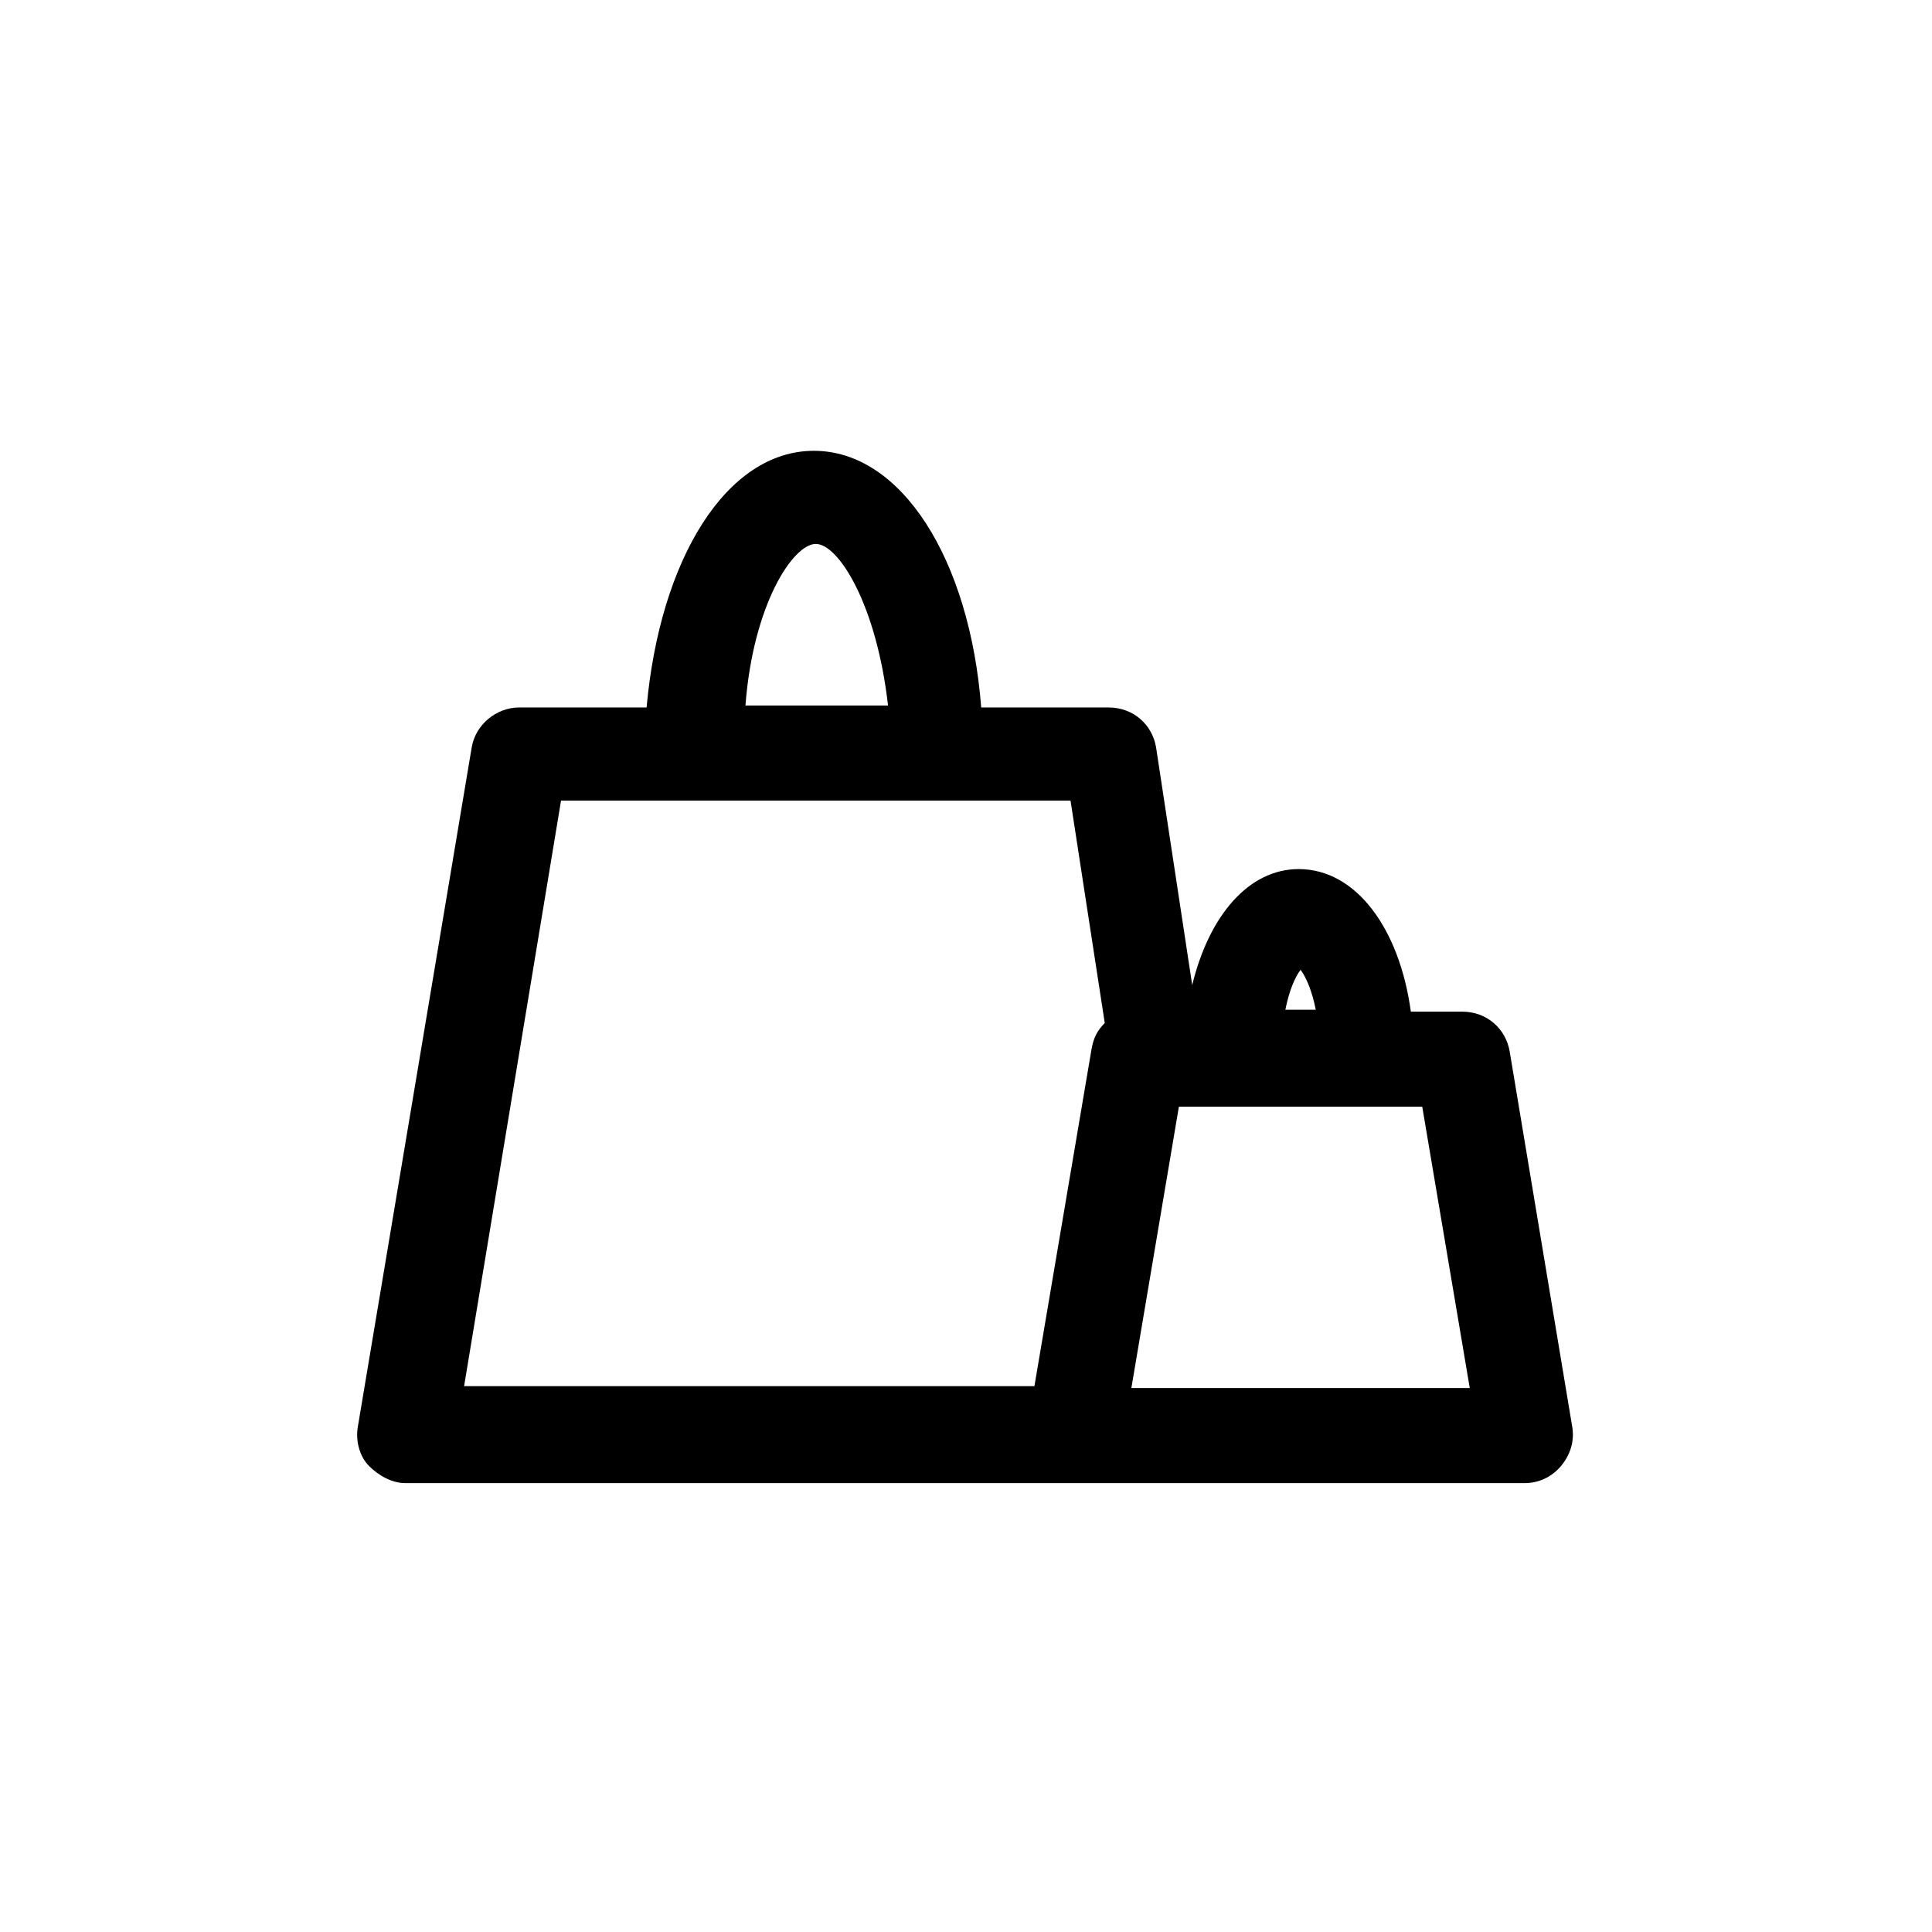
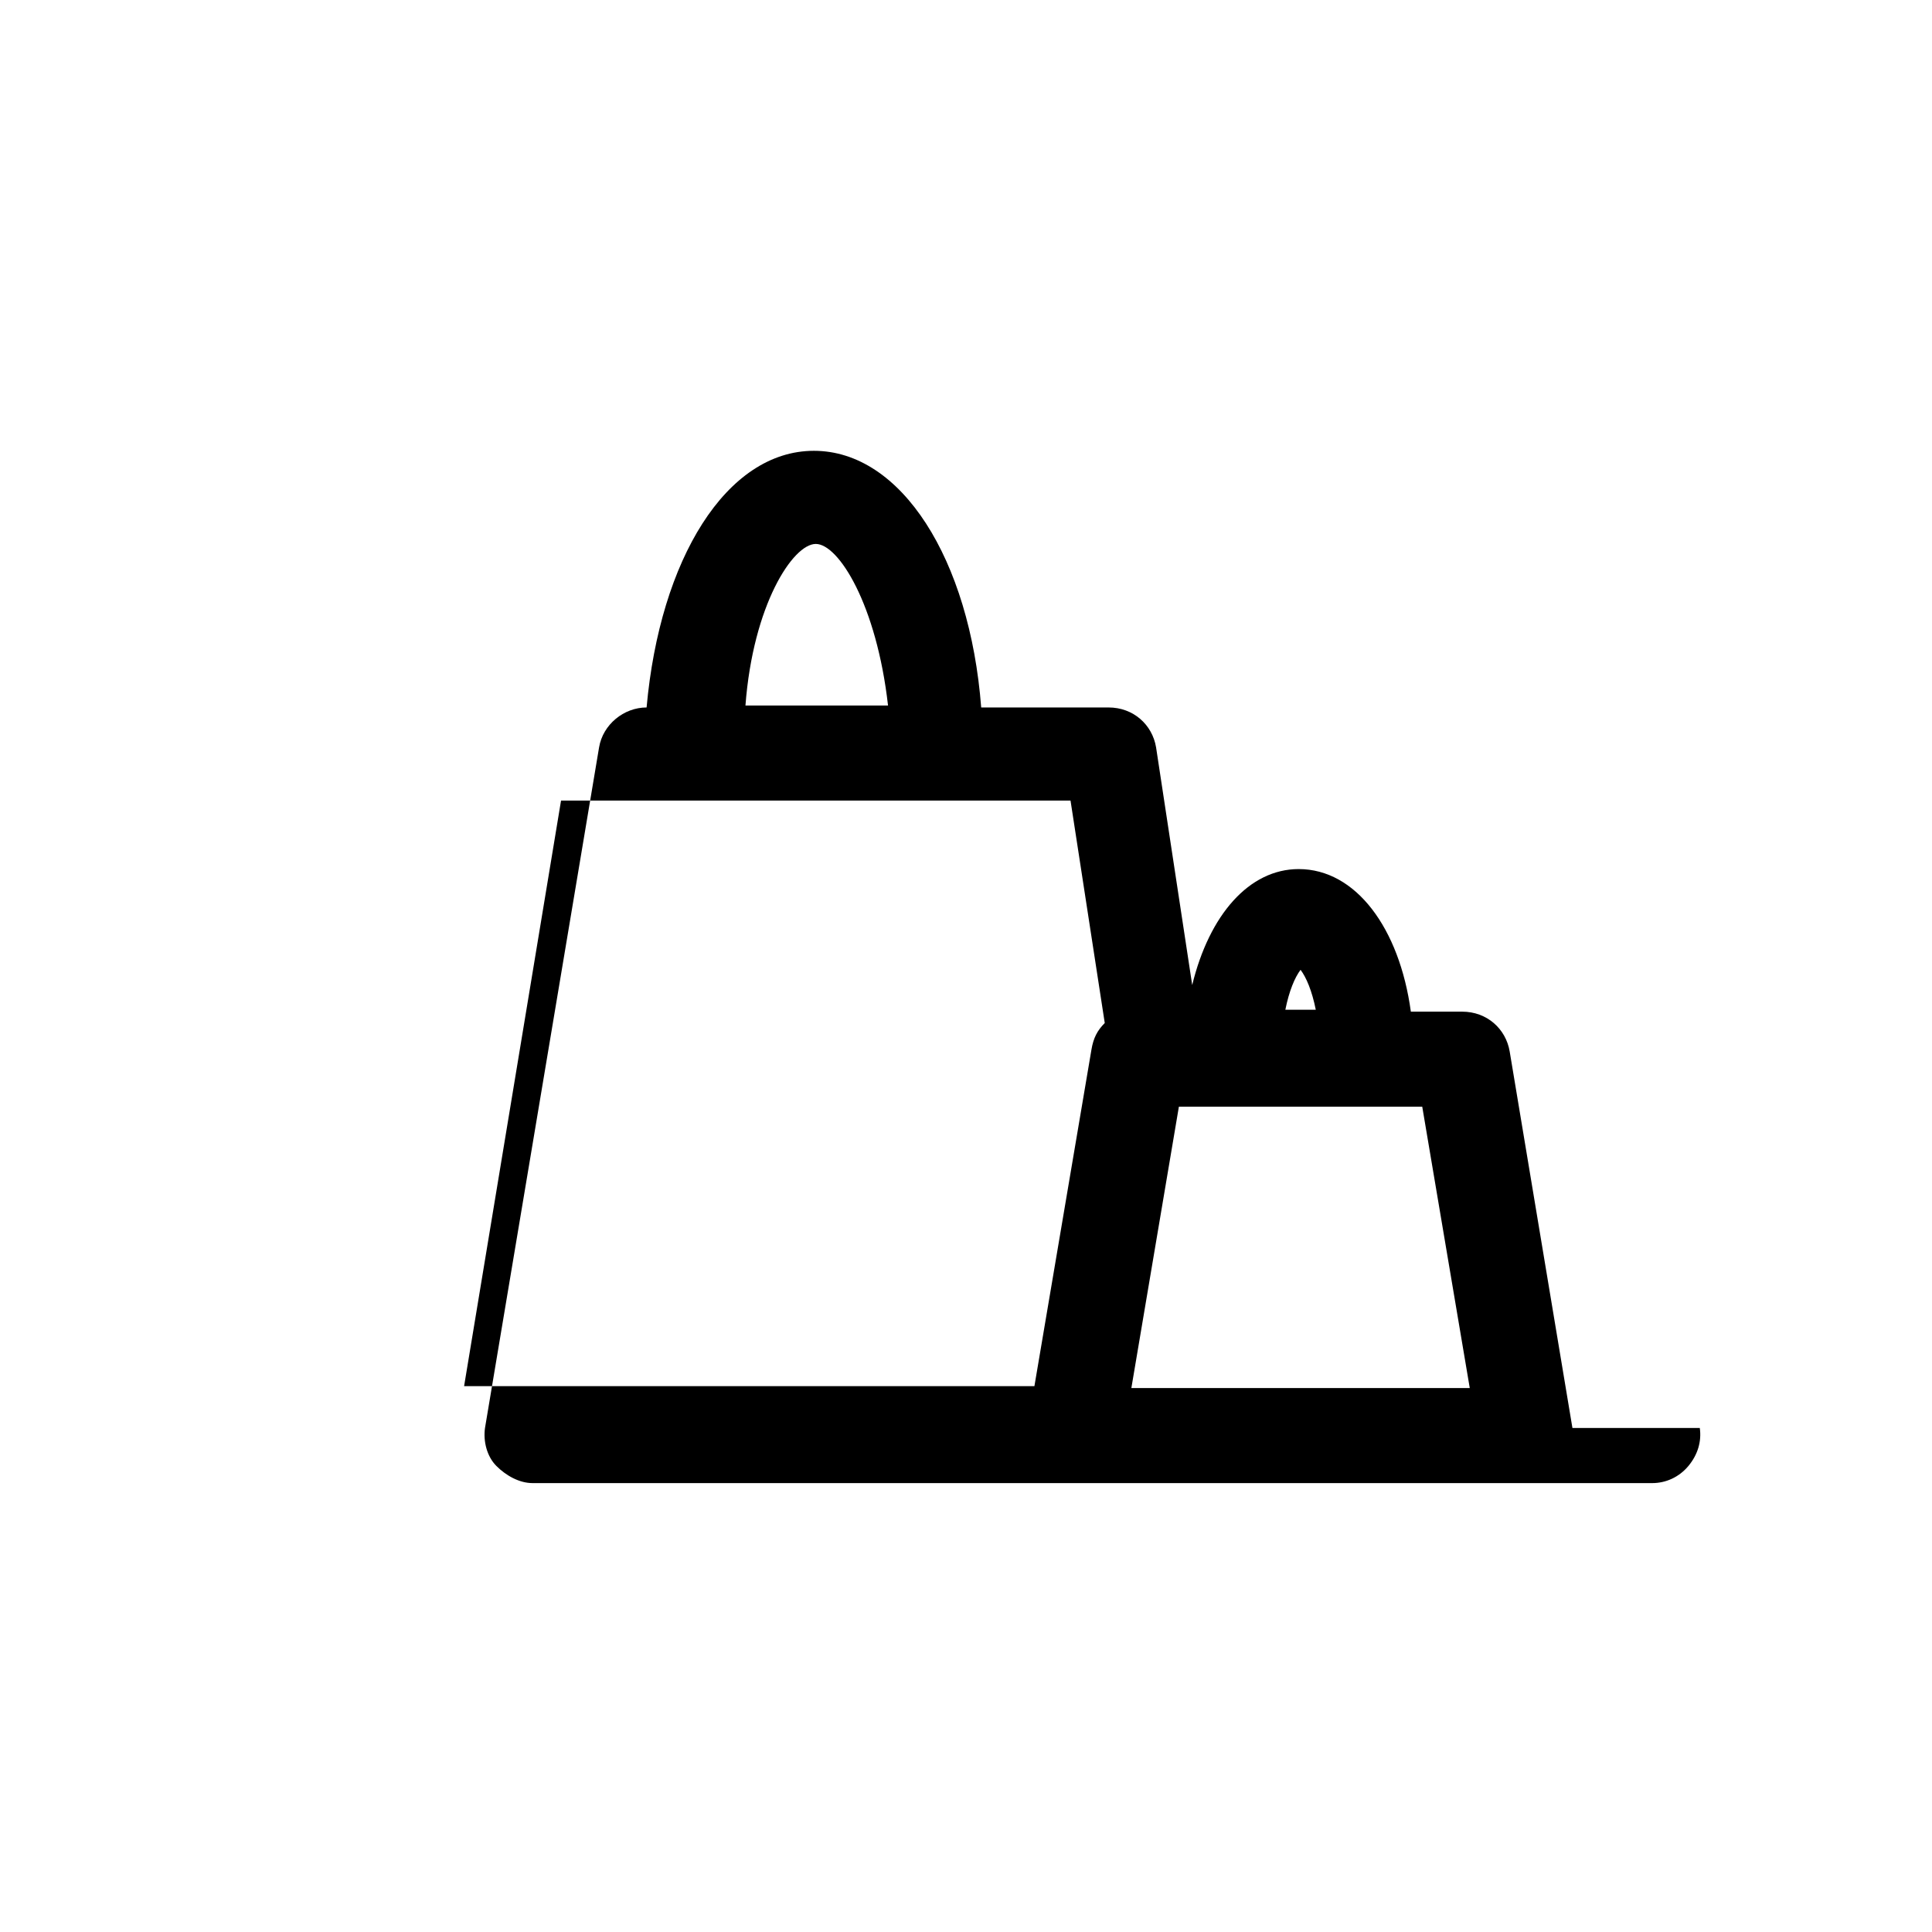
<svg xmlns="http://www.w3.org/2000/svg" fill="#000000" width="800px" height="800px" version="1.1" viewBox="144 144 512 512">
-   <path d="m560.71 522.43-16.625-99.754c-1.008-6.047-6.047-10.578-12.594-10.578h-13.602c-3.023-22.168-14.609-37.785-29.727-37.785-13.098 0-23.68 12.09-28.215 30.73l-9.574-62.98c-1.008-6.047-6.047-10.578-12.594-10.578h-33.754c-3.023-39.297-21.16-68.016-44.336-68.016-23.176 0-40.809 28.719-44.336 68.016h-33.754c-6.047 0-11.586 4.535-12.594 10.578l-30.23 180.36c-0.504 3.527 0.504 7.559 3.023 10.078 2.519 2.519 6.047 4.535 9.574 4.535h296.74c3.527 0 7.055-1.512 9.574-4.535 2.516-3.023 3.523-6.551 3.019-10.074zm-72.047-121.42c1.512 2.016 3.023 5.543 4.031 10.578h-8.062c1.008-5.039 2.519-8.566 4.031-10.578zm-128.47-112.86c6.047 0 16.121 16.121 19.145 42.824h-37.785c2.012-26.703 12.594-42.824 18.641-42.824zm-67.512 68.016h135.02l9.07 58.945c-2.016 2.016-3.023 4.031-3.527 7.055l-15.113 89.176h-151.14zm175.83 155.68h-24.688l12.594-74.562h64.492l12.594 74.562z" />
+   <path d="m560.71 522.43-16.625-99.754c-1.008-6.047-6.047-10.578-12.594-10.578h-13.602c-3.023-22.168-14.609-37.785-29.727-37.785-13.098 0-23.68 12.09-28.215 30.73l-9.574-62.98c-1.008-6.047-6.047-10.578-12.594-10.578h-33.754c-3.023-39.297-21.16-68.016-44.336-68.016-23.176 0-40.809 28.719-44.336 68.016c-6.047 0-11.586 4.535-12.594 10.578l-30.23 180.36c-0.504 3.527 0.504 7.559 3.023 10.078 2.519 2.519 6.047 4.535 9.574 4.535h296.74c3.527 0 7.055-1.512 9.574-4.535 2.516-3.023 3.523-6.551 3.019-10.074zm-72.047-121.42c1.512 2.016 3.023 5.543 4.031 10.578h-8.062c1.008-5.039 2.519-8.566 4.031-10.578zm-128.47-112.86c6.047 0 16.121 16.121 19.145 42.824h-37.785c2.012-26.703 12.594-42.824 18.641-42.824zm-67.512 68.016h135.02l9.07 58.945c-2.016 2.016-3.023 4.031-3.527 7.055l-15.113 89.176h-151.14zm175.83 155.68h-24.688l12.594-74.562h64.492l12.594 74.562z" />
</svg>